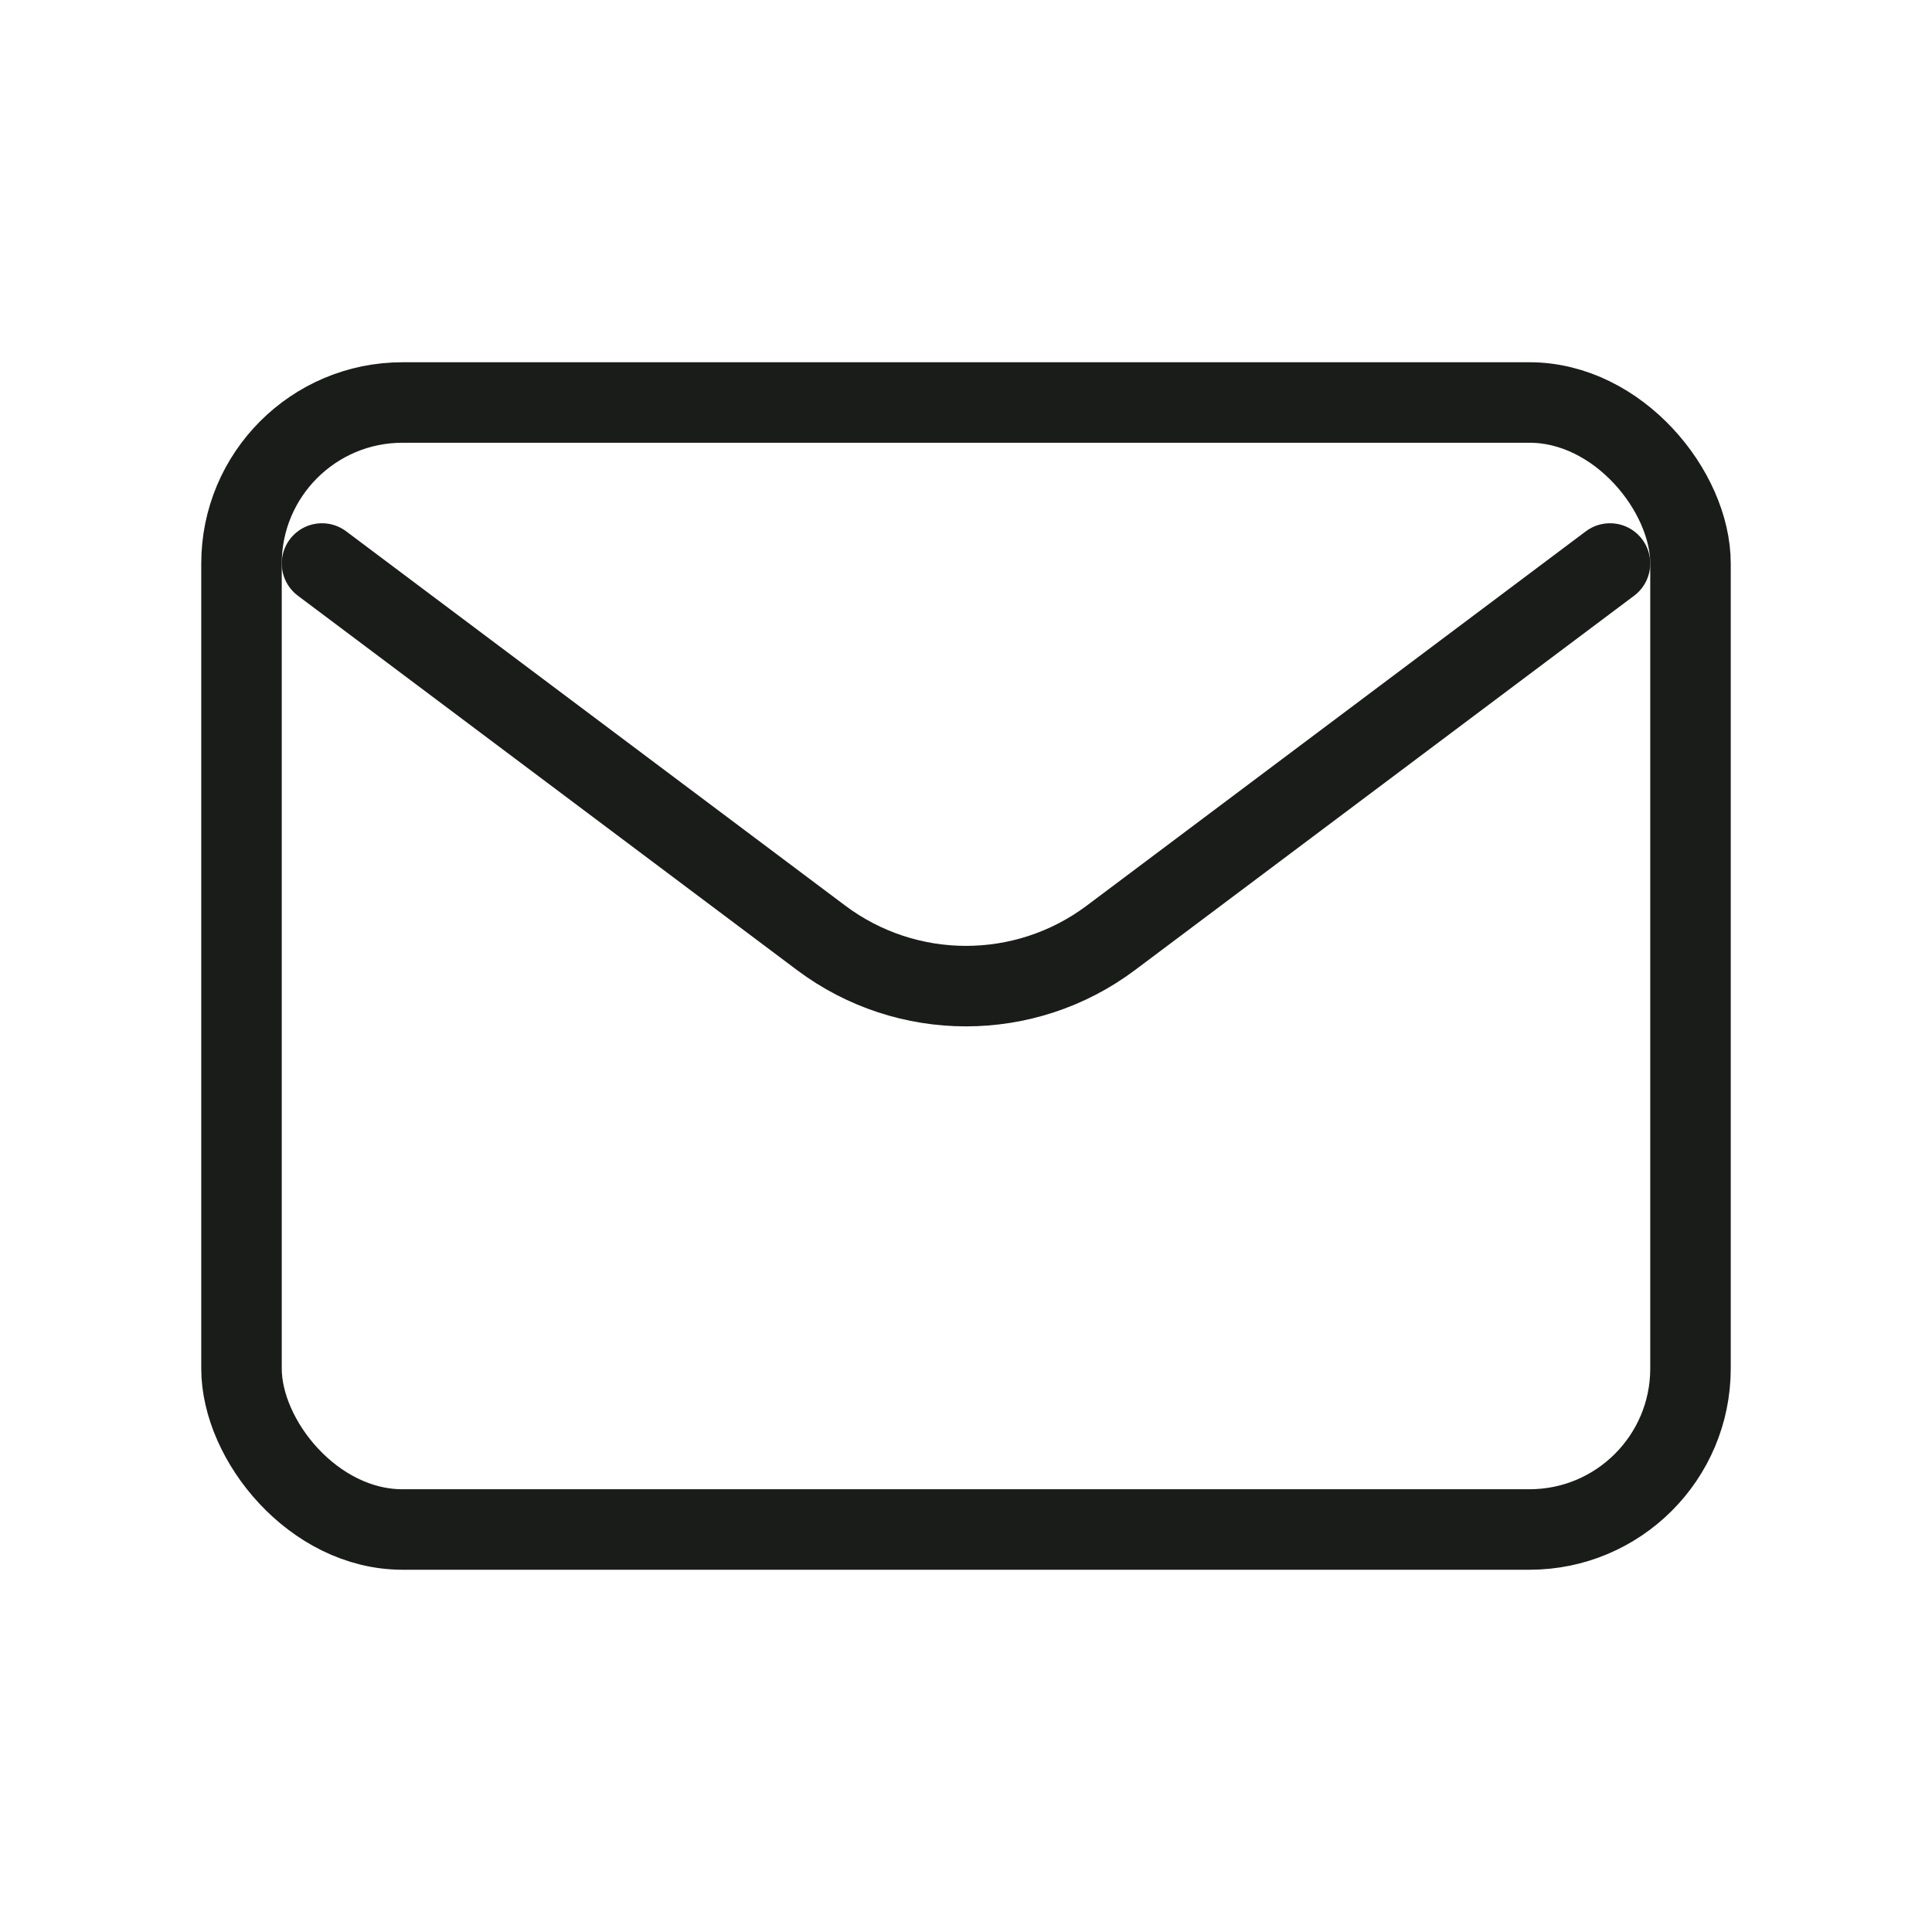
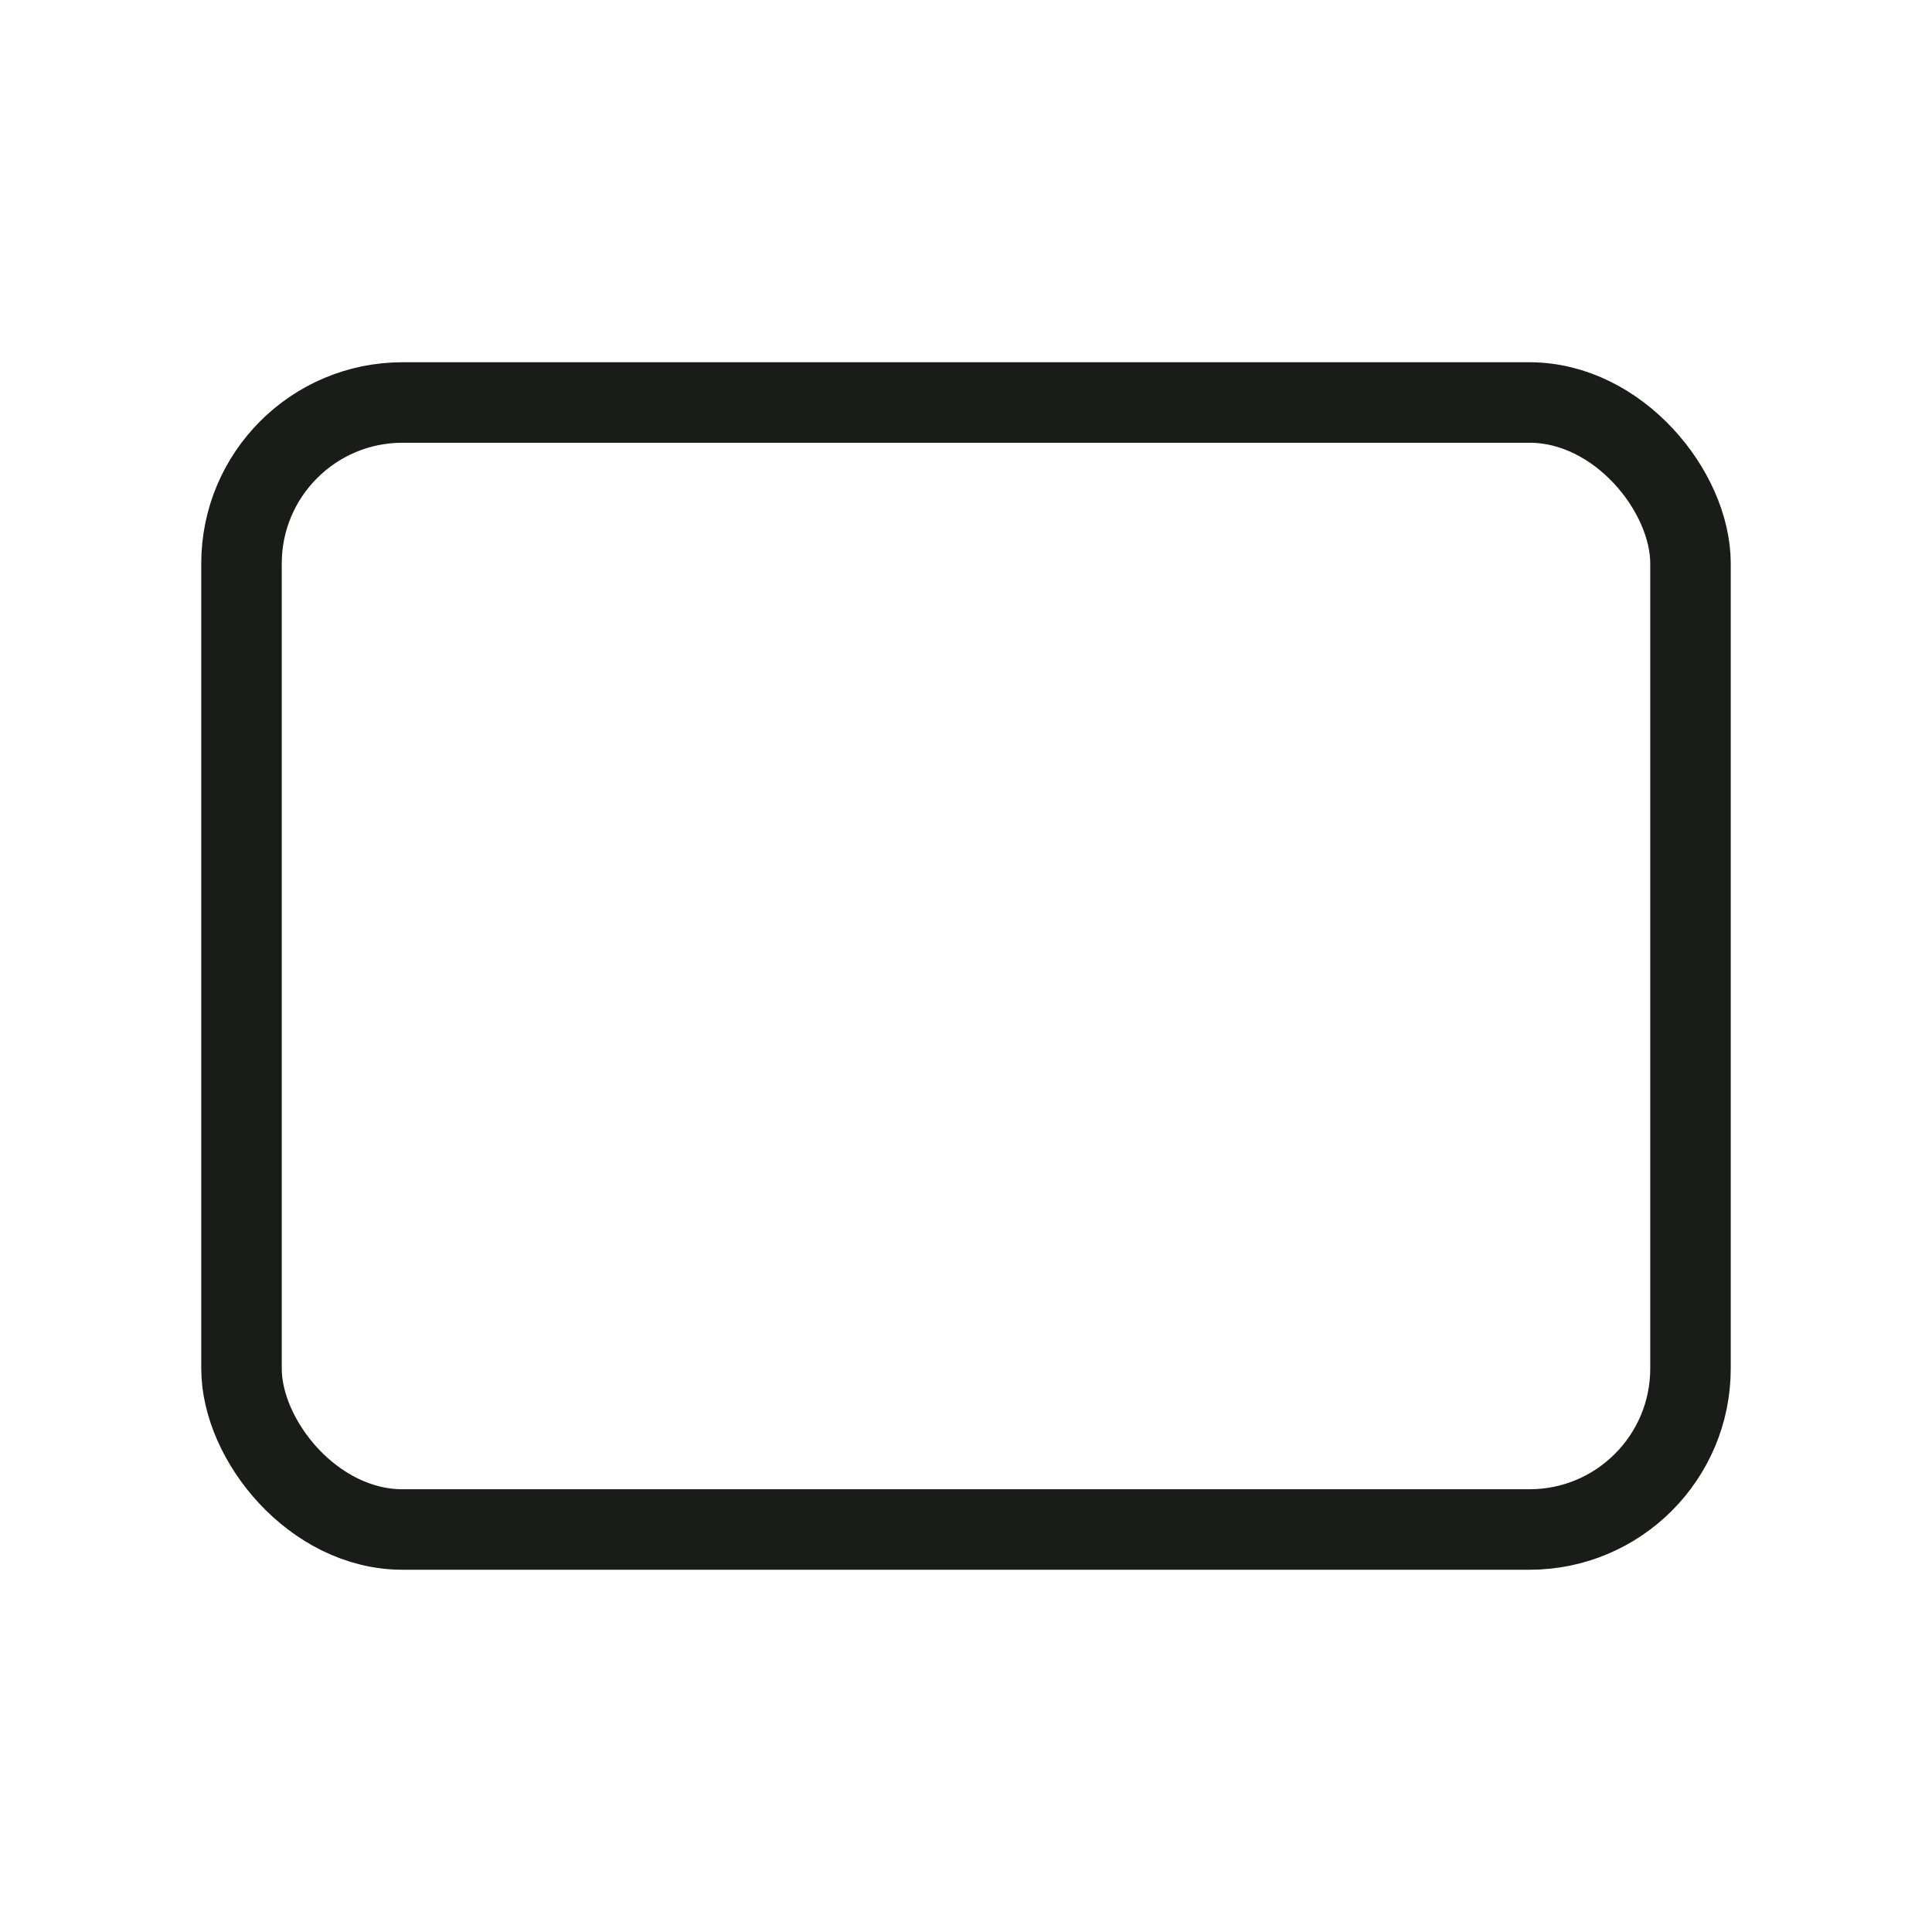
<svg xmlns="http://www.w3.org/2000/svg" width="800px" height="800px" viewBox="0 0 24 24" fill="none">
-   <path d="M4 7L10.2 11.65C11.267 12.45 12.733 12.45 13.8 11.65L20 7" stroke="#1A1C1A" stroke-width="1" stroke-linecap="round" stroke-linejoin="round" />
  <rect x="3" y="5" width="18" height="14" rx="2" stroke="#1A1C1A" stroke-width="1" stroke-linecap="round" />
</svg>